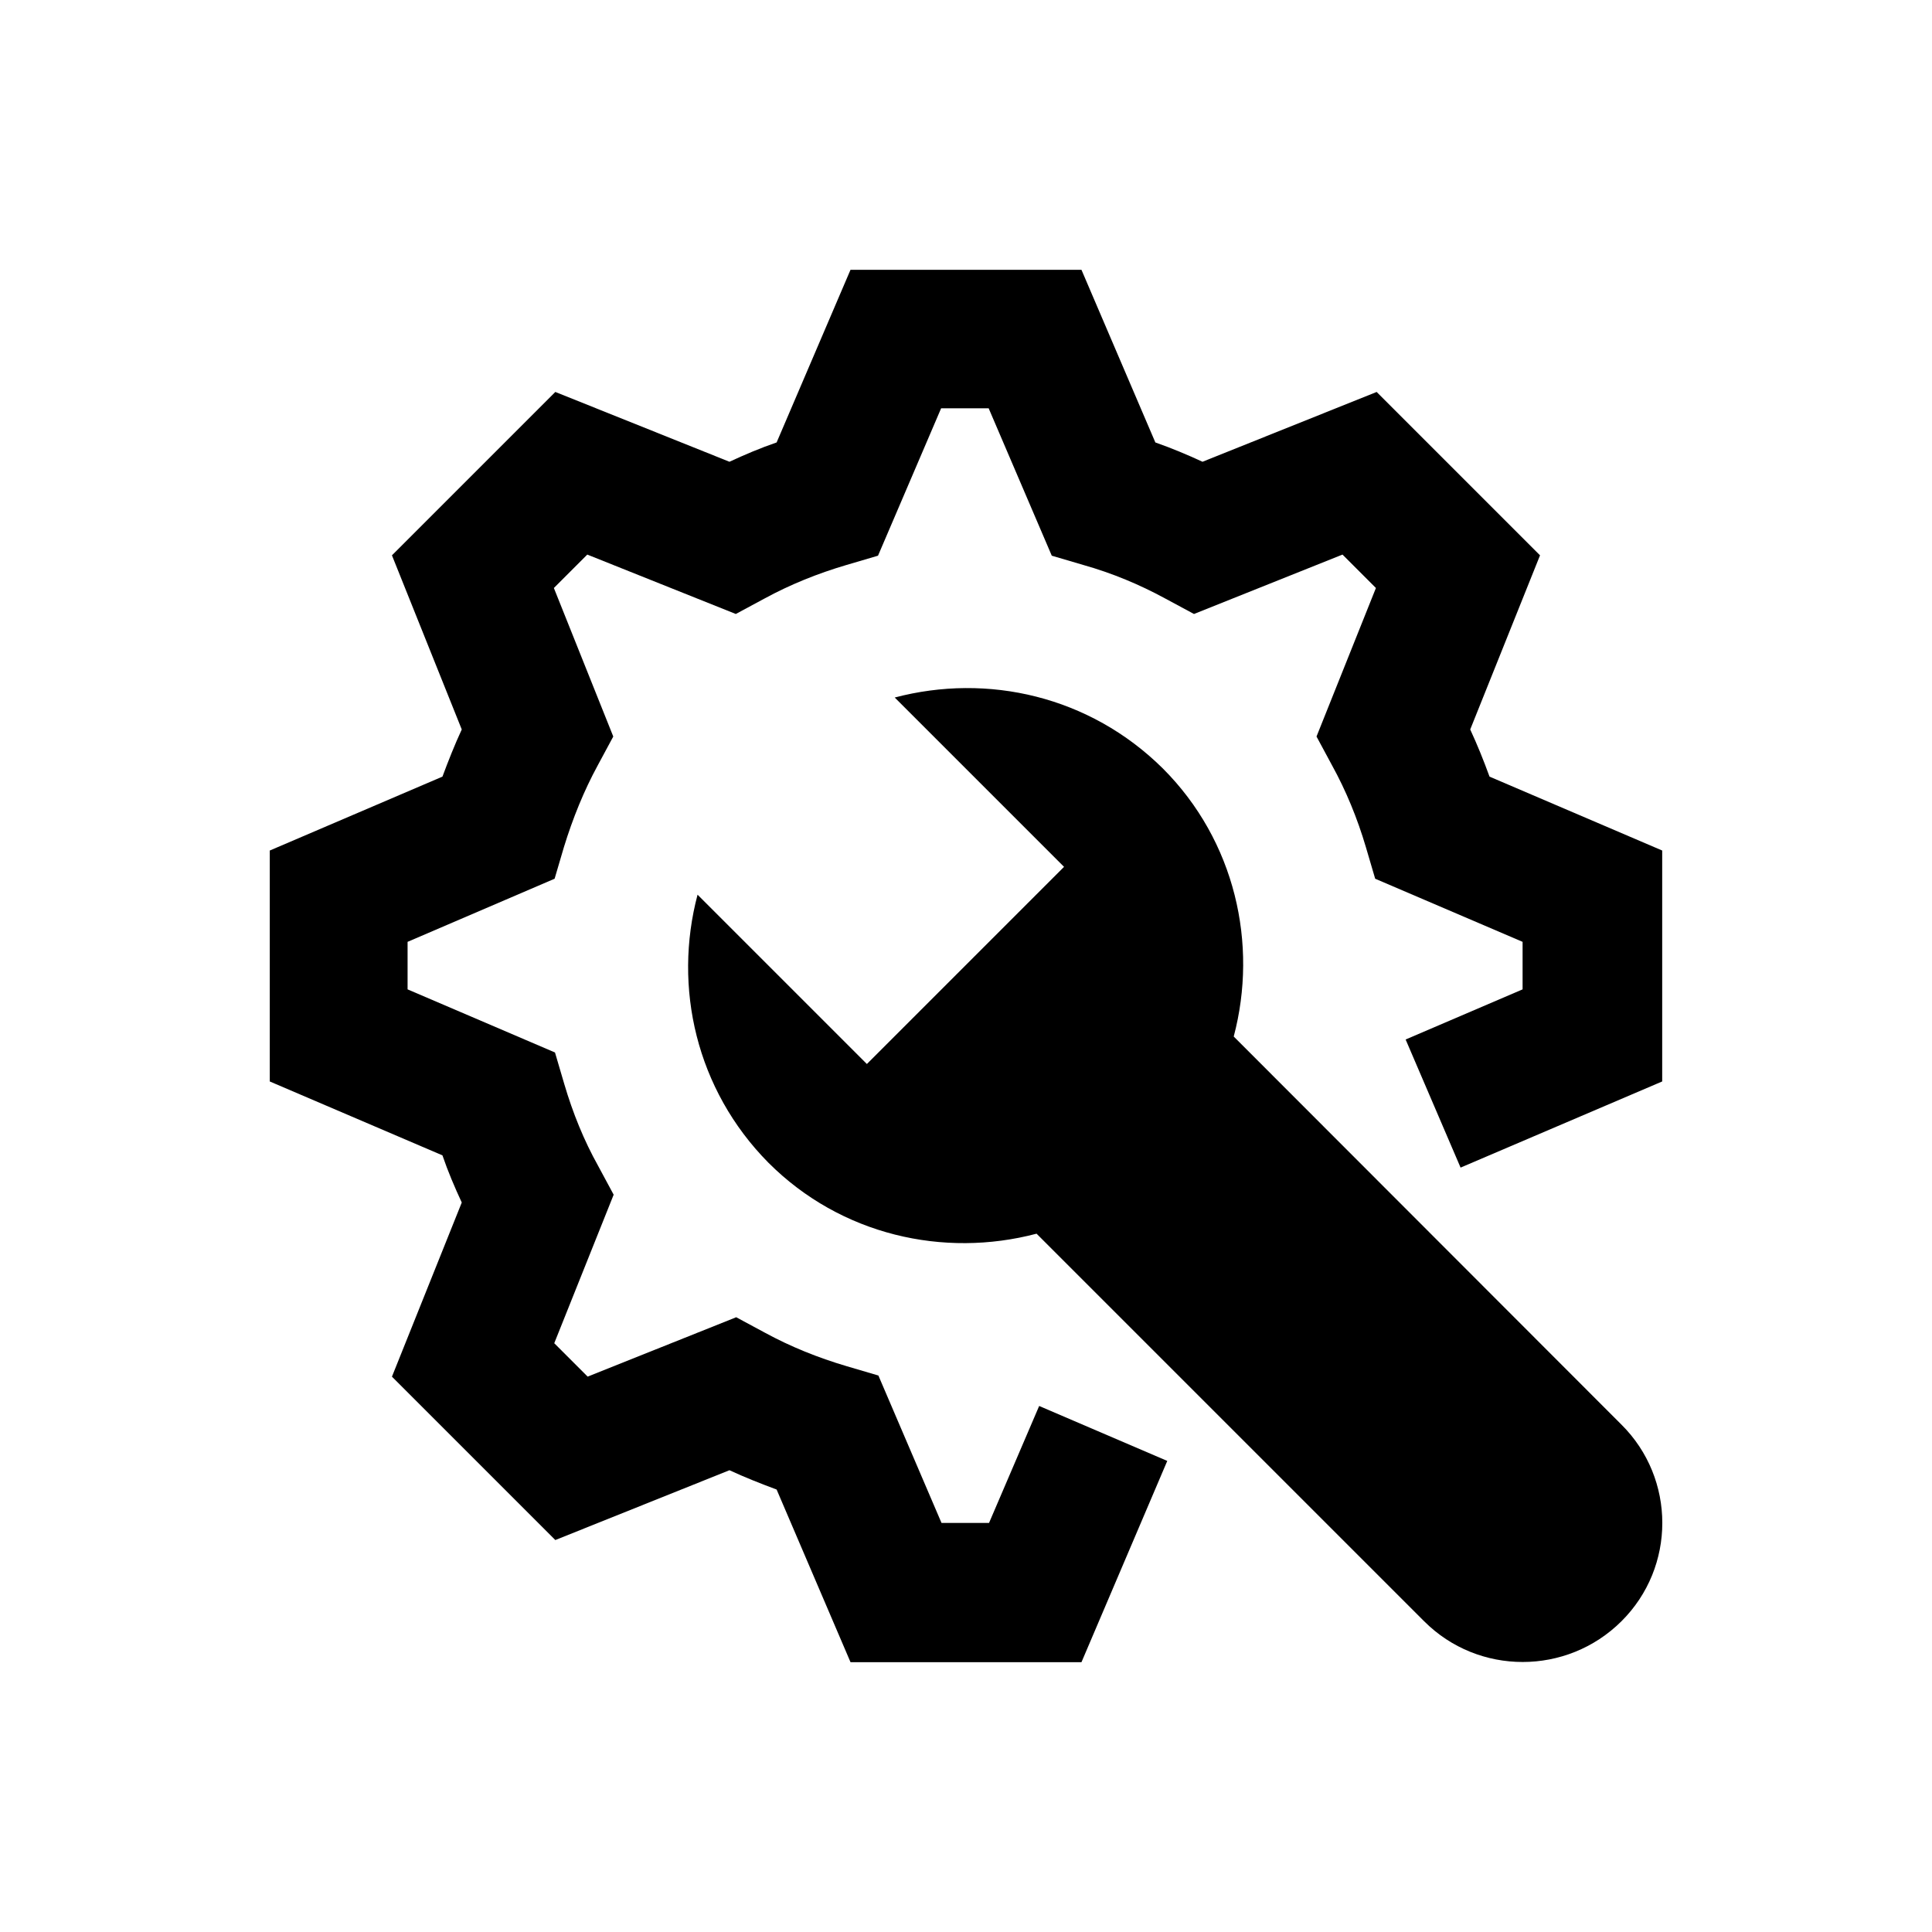
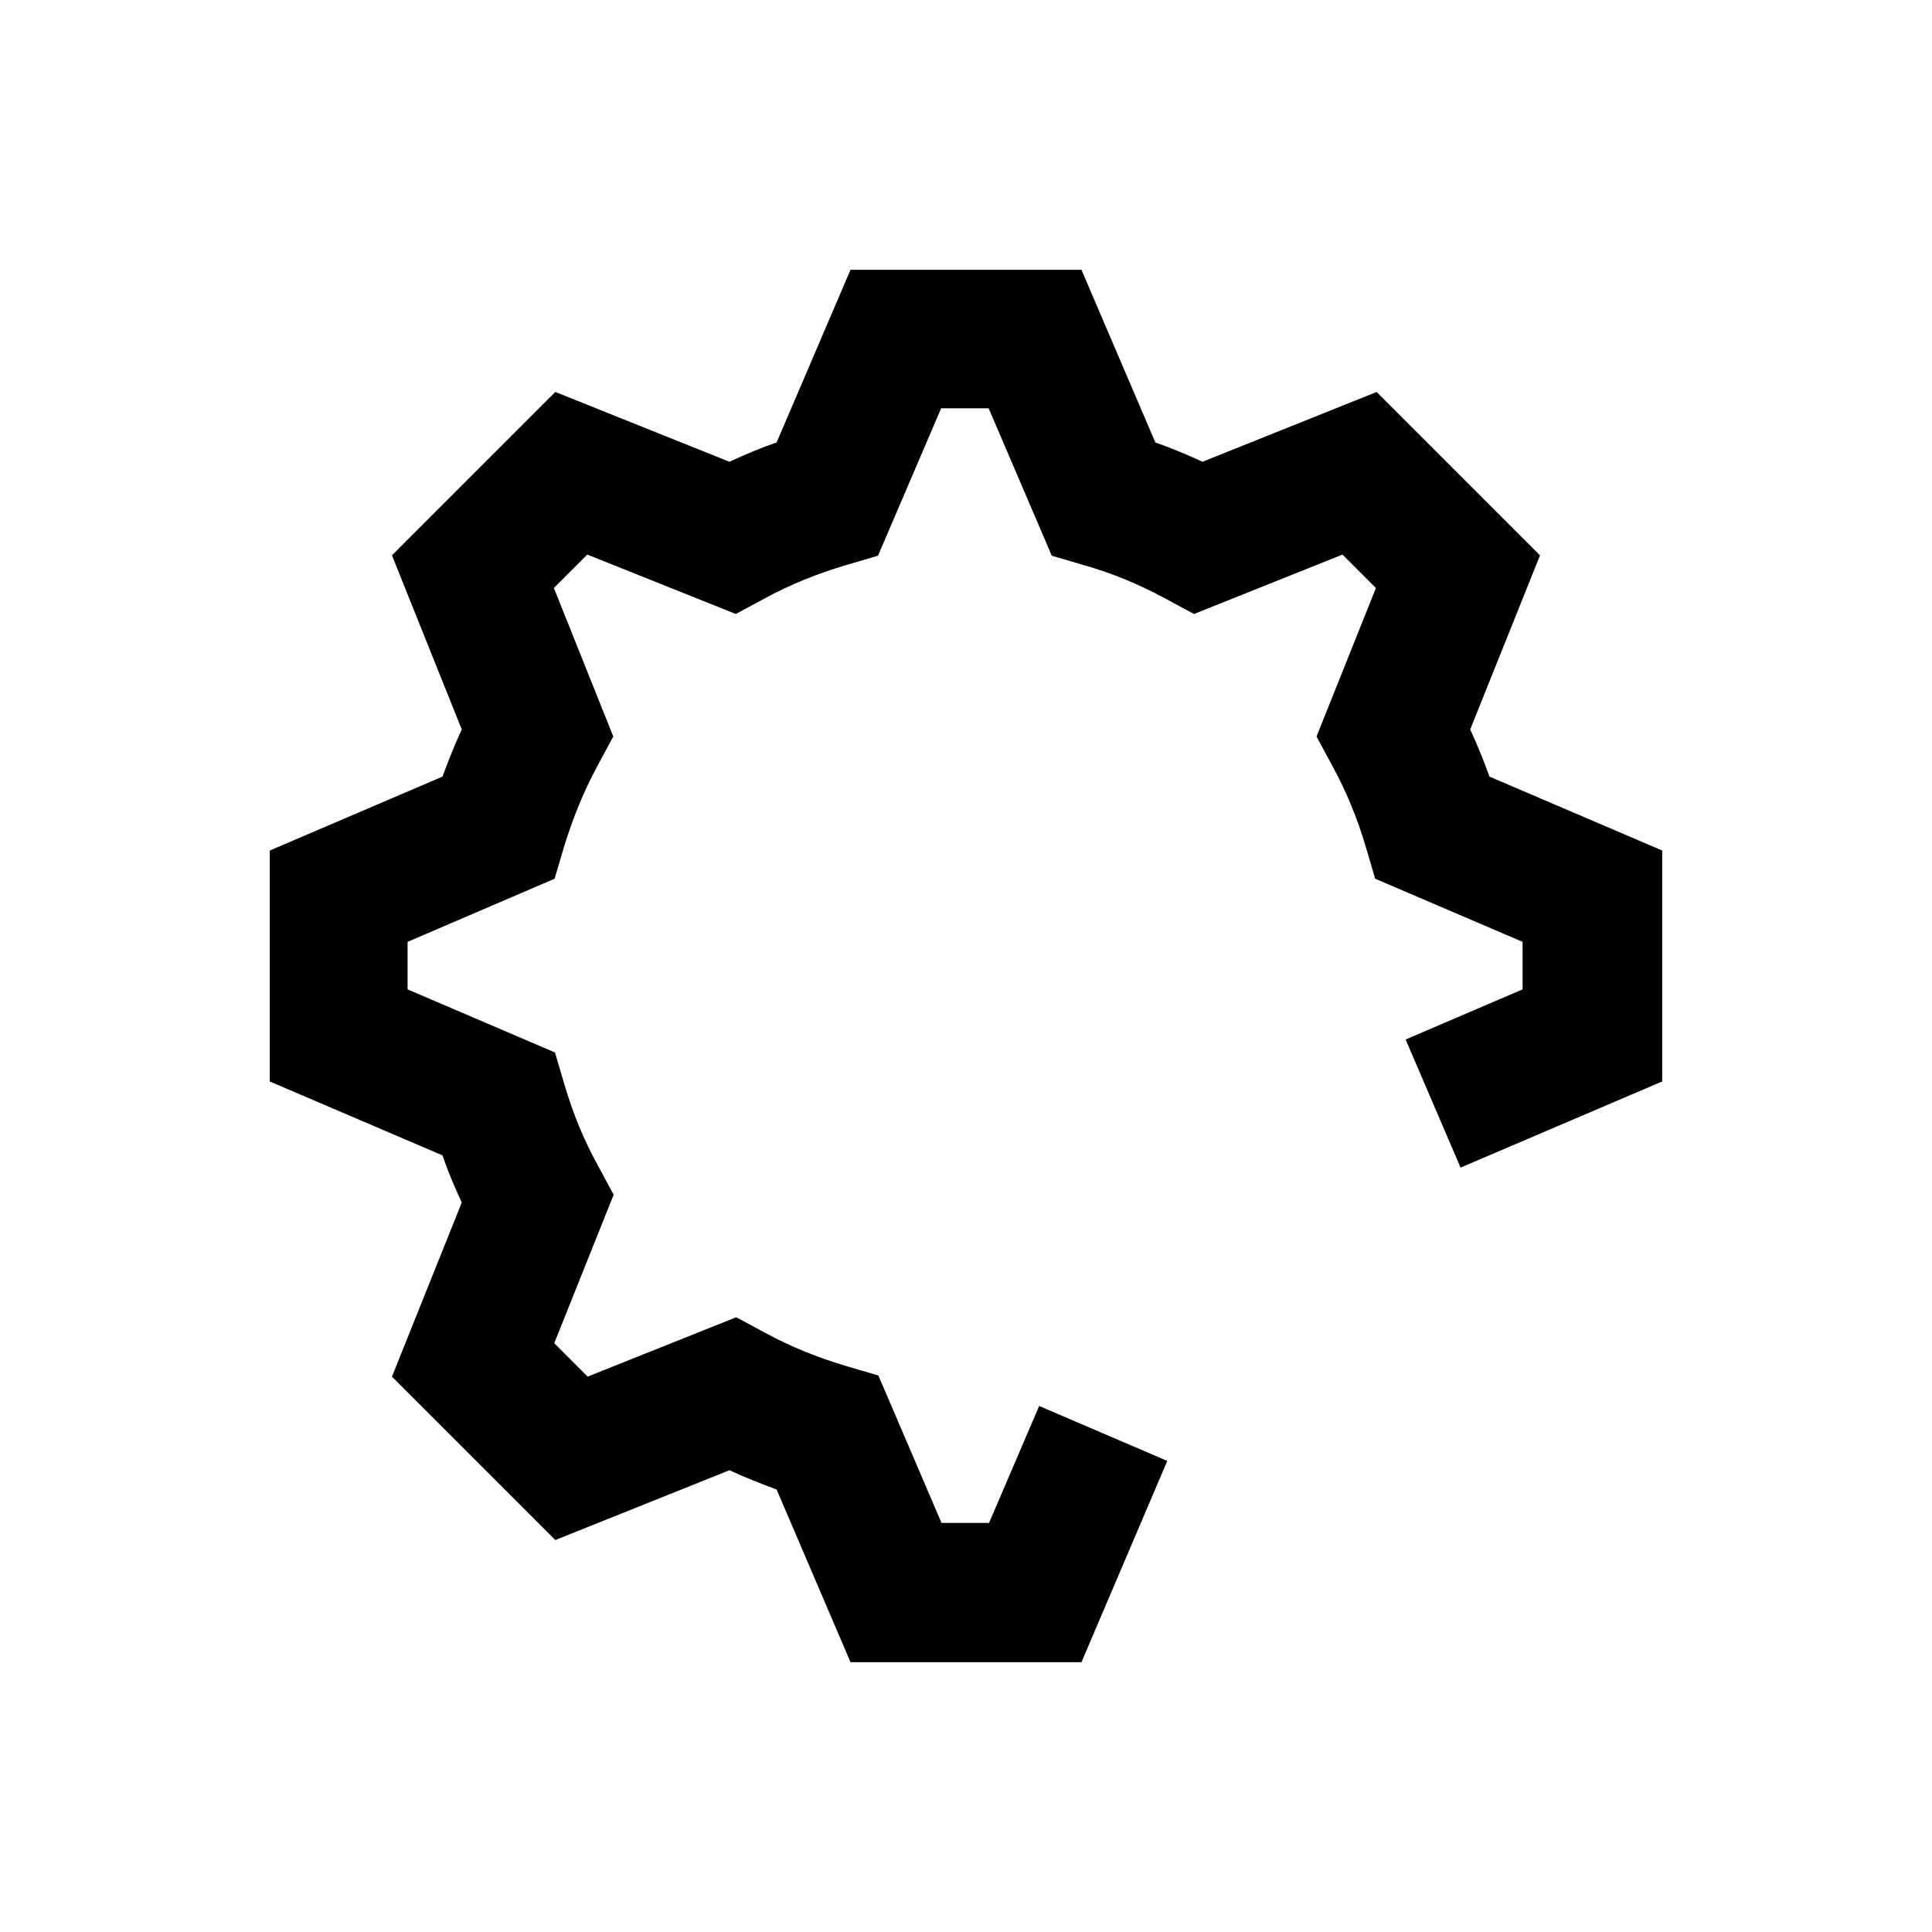
<svg xmlns="http://www.w3.org/2000/svg" fill="#000000" width="800px" height="800px" version="1.1" viewBox="144 144 512 512">
  <g>
    <path d="m430.6 584.5h-61.203l-19.586-45.758c-4.231-1.574-8.461-3.246-12.496-5.117l-46.148 18.5-43.297-43.297 18.5-46.148c-1.871-4.035-3.641-8.168-5.117-12.496l-45.758-19.582v-61.203l45.758-19.586c1.574-4.231 3.246-8.461 5.117-12.496l-18.5-46.148 43.297-43.297 46.148 18.5c4.035-1.871 8.168-3.641 12.496-5.117l19.582-45.758h61.203l19.586 45.758c4.231 1.477 8.461 3.246 12.496 5.117l46.148-18.5 43.297 43.297-18.5 46.148c1.871 4.035 3.543 8.168 5.117 12.496l45.758 19.582v61.203l-53.43 22.828-14.562-33.949 30.996-13.285v-12.594l-39.066-16.727-2.461-8.363c-2.262-7.676-5.312-15.055-8.953-21.648l-4.133-7.676 15.742-39.359-8.855-8.855-39.359 15.742-7.676-4.133c-6.691-3.641-13.973-6.691-21.648-8.855l-8.363-2.461-16.727-39.066h-12.594l-16.727 39.066-8.363 2.461c-7.676 2.262-14.957 5.215-21.648 8.855l-7.676 4.133-39.359-15.742-8.855 8.855 15.742 39.359-4.133 7.676c-3.641 6.691-6.594 13.973-8.953 21.648l-2.461 8.363-38.965 16.727v12.594l39.066 16.727 2.461 8.363c2.262 7.676 5.215 14.957 8.953 21.648l4.133 7.676-15.742 39.359 8.855 8.855 39.359-15.742 7.676 4.133c6.691 3.641 13.973 6.594 21.648 8.855l8.363 2.461 16.727 39.066h12.594l13.285-30.996 33.949 14.562z" />
-     <path d="m573.68 521.52-102.73-102.83c6.496-24.5 0.395-51.855-18.793-71.047-19.387-19.188-46.445-25.289-71.047-18.793l44.871 44.871-52.25 52.25-44.871-44.871c-6.496 24.5-0.395 51.66 18.793 71.047 19.188 19.188 46.445 25.289 71.047 18.793l102.73 102.73c14.367 14.367 37.785 14.367 52.25 0 14.465-14.367 14.465-37.785 0-52.152z" />
  </g>
</svg>